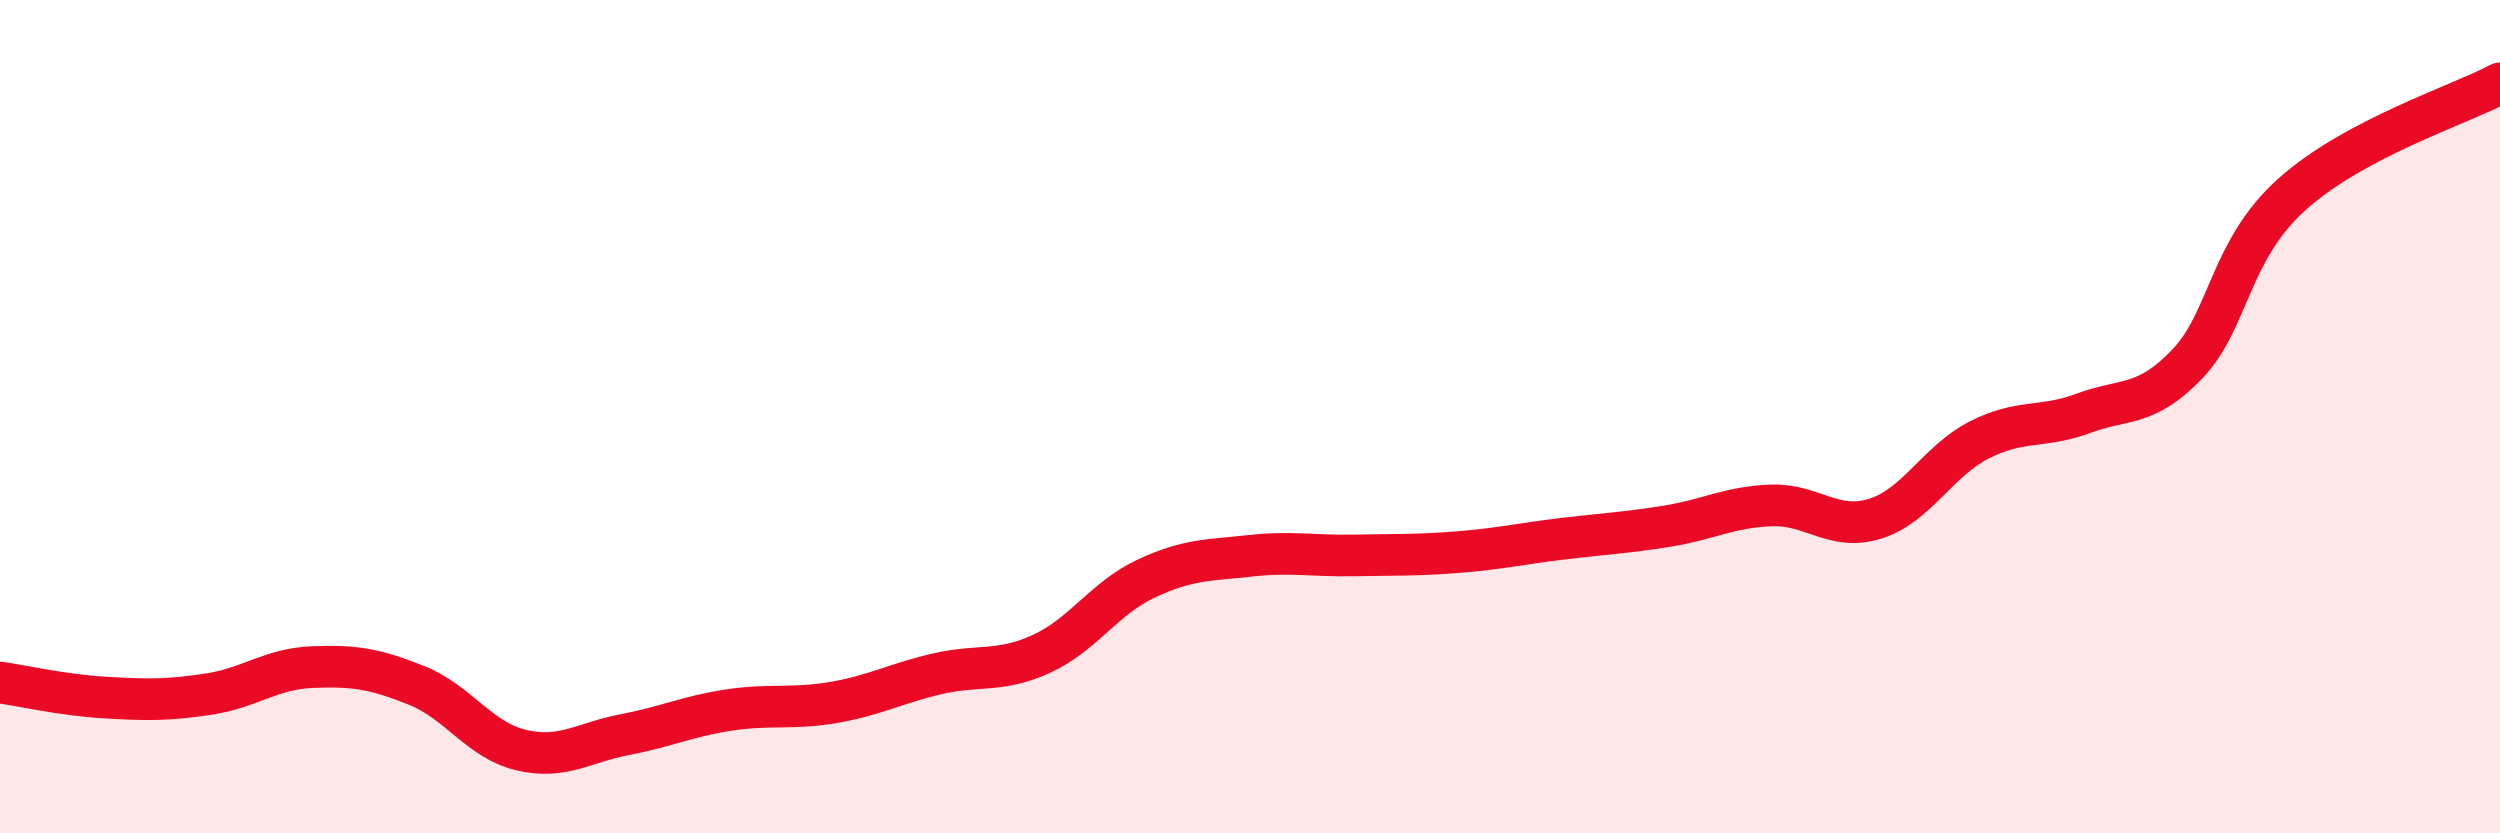
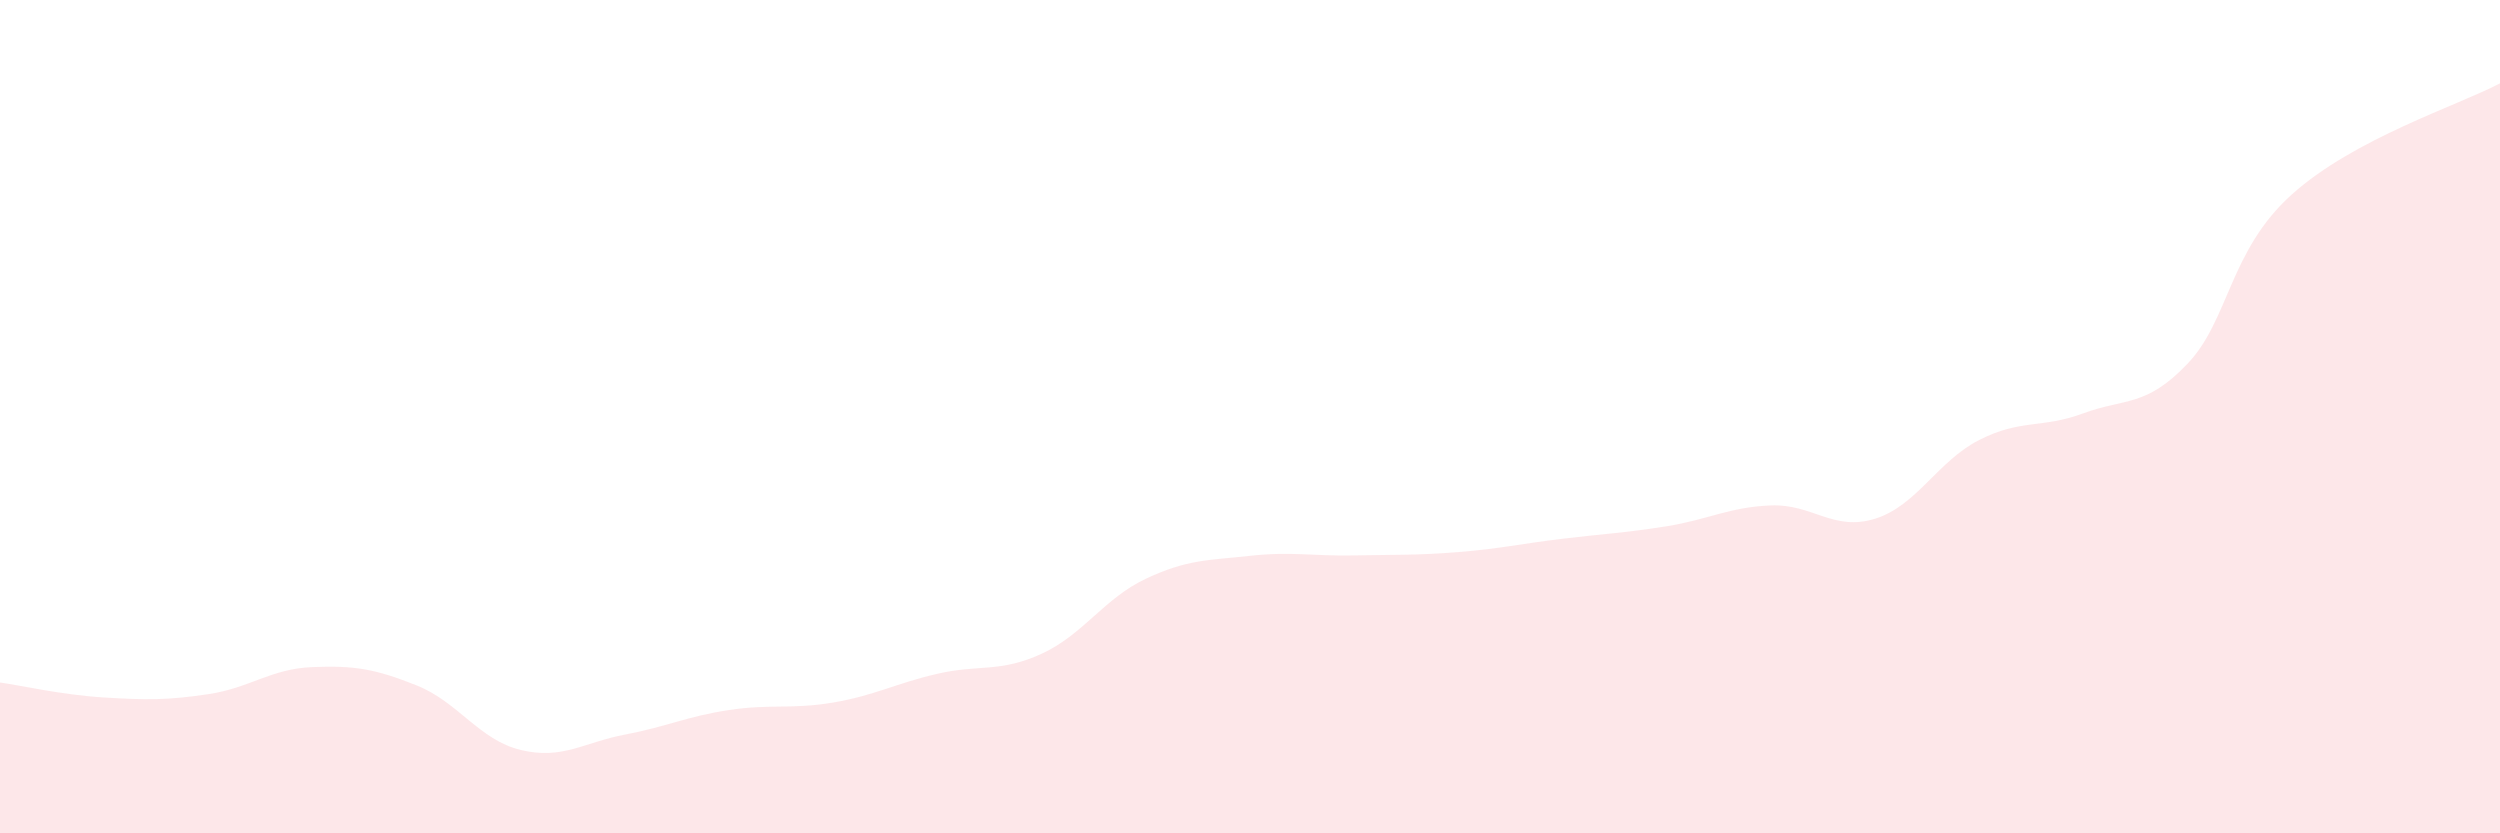
<svg xmlns="http://www.w3.org/2000/svg" width="60" height="20" viewBox="0 0 60 20">
  <path d="M 0,16.38 C 0.5,16.45 1.5,16.68 2.5,16.74 C 3.5,16.8 4,16.81 5,16.66 C 6,16.51 6.5,16.05 7.5,16.01 C 8.5,15.97 9,16.05 10,16.45 C 11,16.85 11.5,17.76 12.5,18 C 13.5,18.24 14,17.82 15,17.63 C 16,17.44 16.5,17.19 17.5,17.04 C 18.5,16.89 19,17.03 20,16.86 C 21,16.69 21.5,16.4 22.5,16.17 C 23.5,15.94 24,16.15 25,15.69 C 26,15.23 26.5,14.36 27.5,13.89 C 28.5,13.42 29,13.45 30,13.34 C 31,13.23 31.5,13.35 32.5,13.33 C 33.5,13.31 34,13.33 35,13.25 C 36,13.17 36.5,13.05 37.5,12.93 C 38.5,12.81 39,12.79 40,12.63 C 41,12.47 41.5,12.17 42.5,12.13 C 43.5,12.09 44,12.76 45,12.45 C 46,12.14 46.5,11.07 47.5,10.56 C 48.5,10.05 49,10.29 50,9.92 C 51,9.55 51.5,9.78 52.5,8.73 C 53.5,7.68 53.5,6.02 55,4.67 C 56.5,3.32 59,2.53 60,2L60 20L0 20Z" fill="#EB0A25" opacity="0.1" stroke-linecap="round" stroke-linejoin="round" />
-   <path d="M 0,16.38 C 0.5,16.45 1.5,16.68 2.5,16.74 C 3.5,16.8 4,16.81 5,16.66 C 6,16.51 6.5,16.05 7.5,16.01 C 8.5,15.97 9,16.05 10,16.45 C 11,16.85 11.5,17.76 12.5,18 C 13.5,18.24 14,17.82 15,17.63 C 16,17.44 16.5,17.19 17.5,17.04 C 18.5,16.89 19,17.03 20,16.86 C 21,16.69 21.5,16.4 22.5,16.17 C 23.5,15.94 24,16.15 25,15.69 C 26,15.23 26.5,14.36 27.5,13.89 C 28.5,13.42 29,13.45 30,13.34 C 31,13.23 31.5,13.35 32.5,13.33 C 33.5,13.31 34,13.33 35,13.25 C 36,13.17 36.5,13.05 37.5,12.93 C 38.5,12.81 39,12.79 40,12.63 C 41,12.47 41.5,12.17 42.5,12.13 C 43.5,12.09 44,12.76 45,12.45 C 46,12.14 46.5,11.07 47.5,10.56 C 48.5,10.05 49,10.29 50,9.92 C 51,9.55 51.5,9.78 52.5,8.73 C 53.5,7.68 53.5,6.02 55,4.67 C 56.5,3.32 59,2.53 60,2" stroke="#EB0A25" stroke-width="1" fill="none" stroke-linecap="round" stroke-linejoin="round" />
</svg>